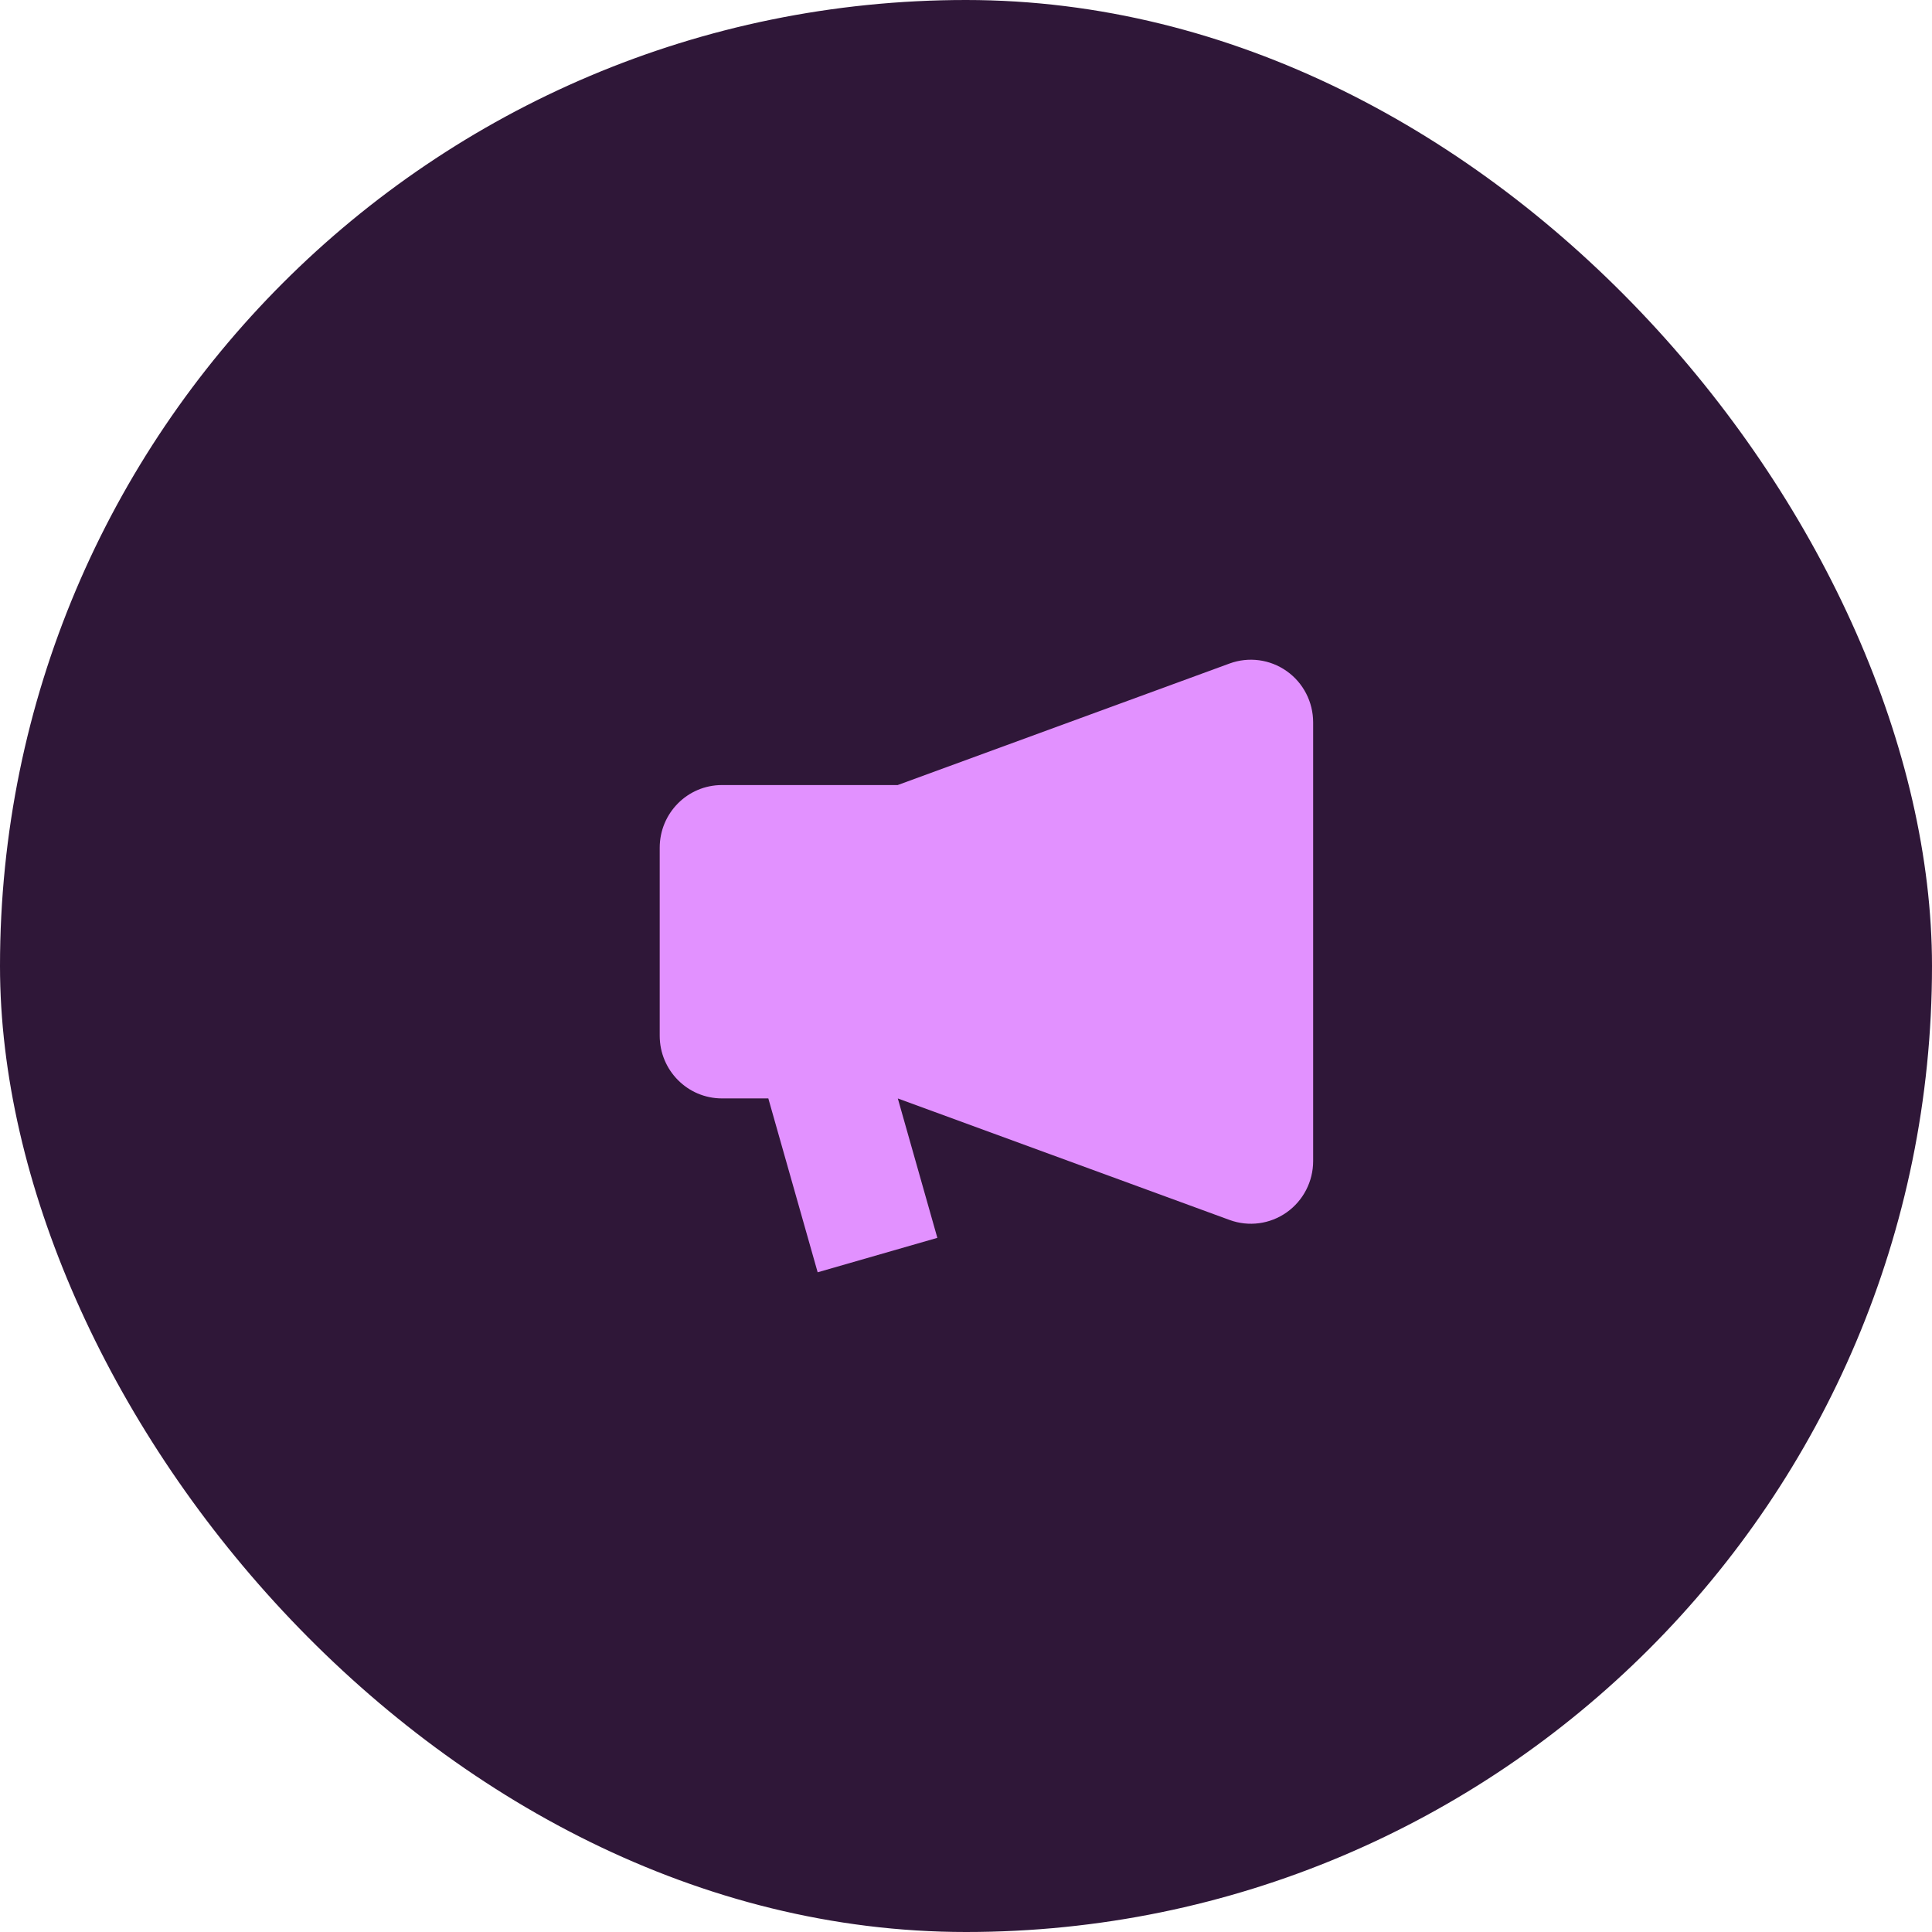
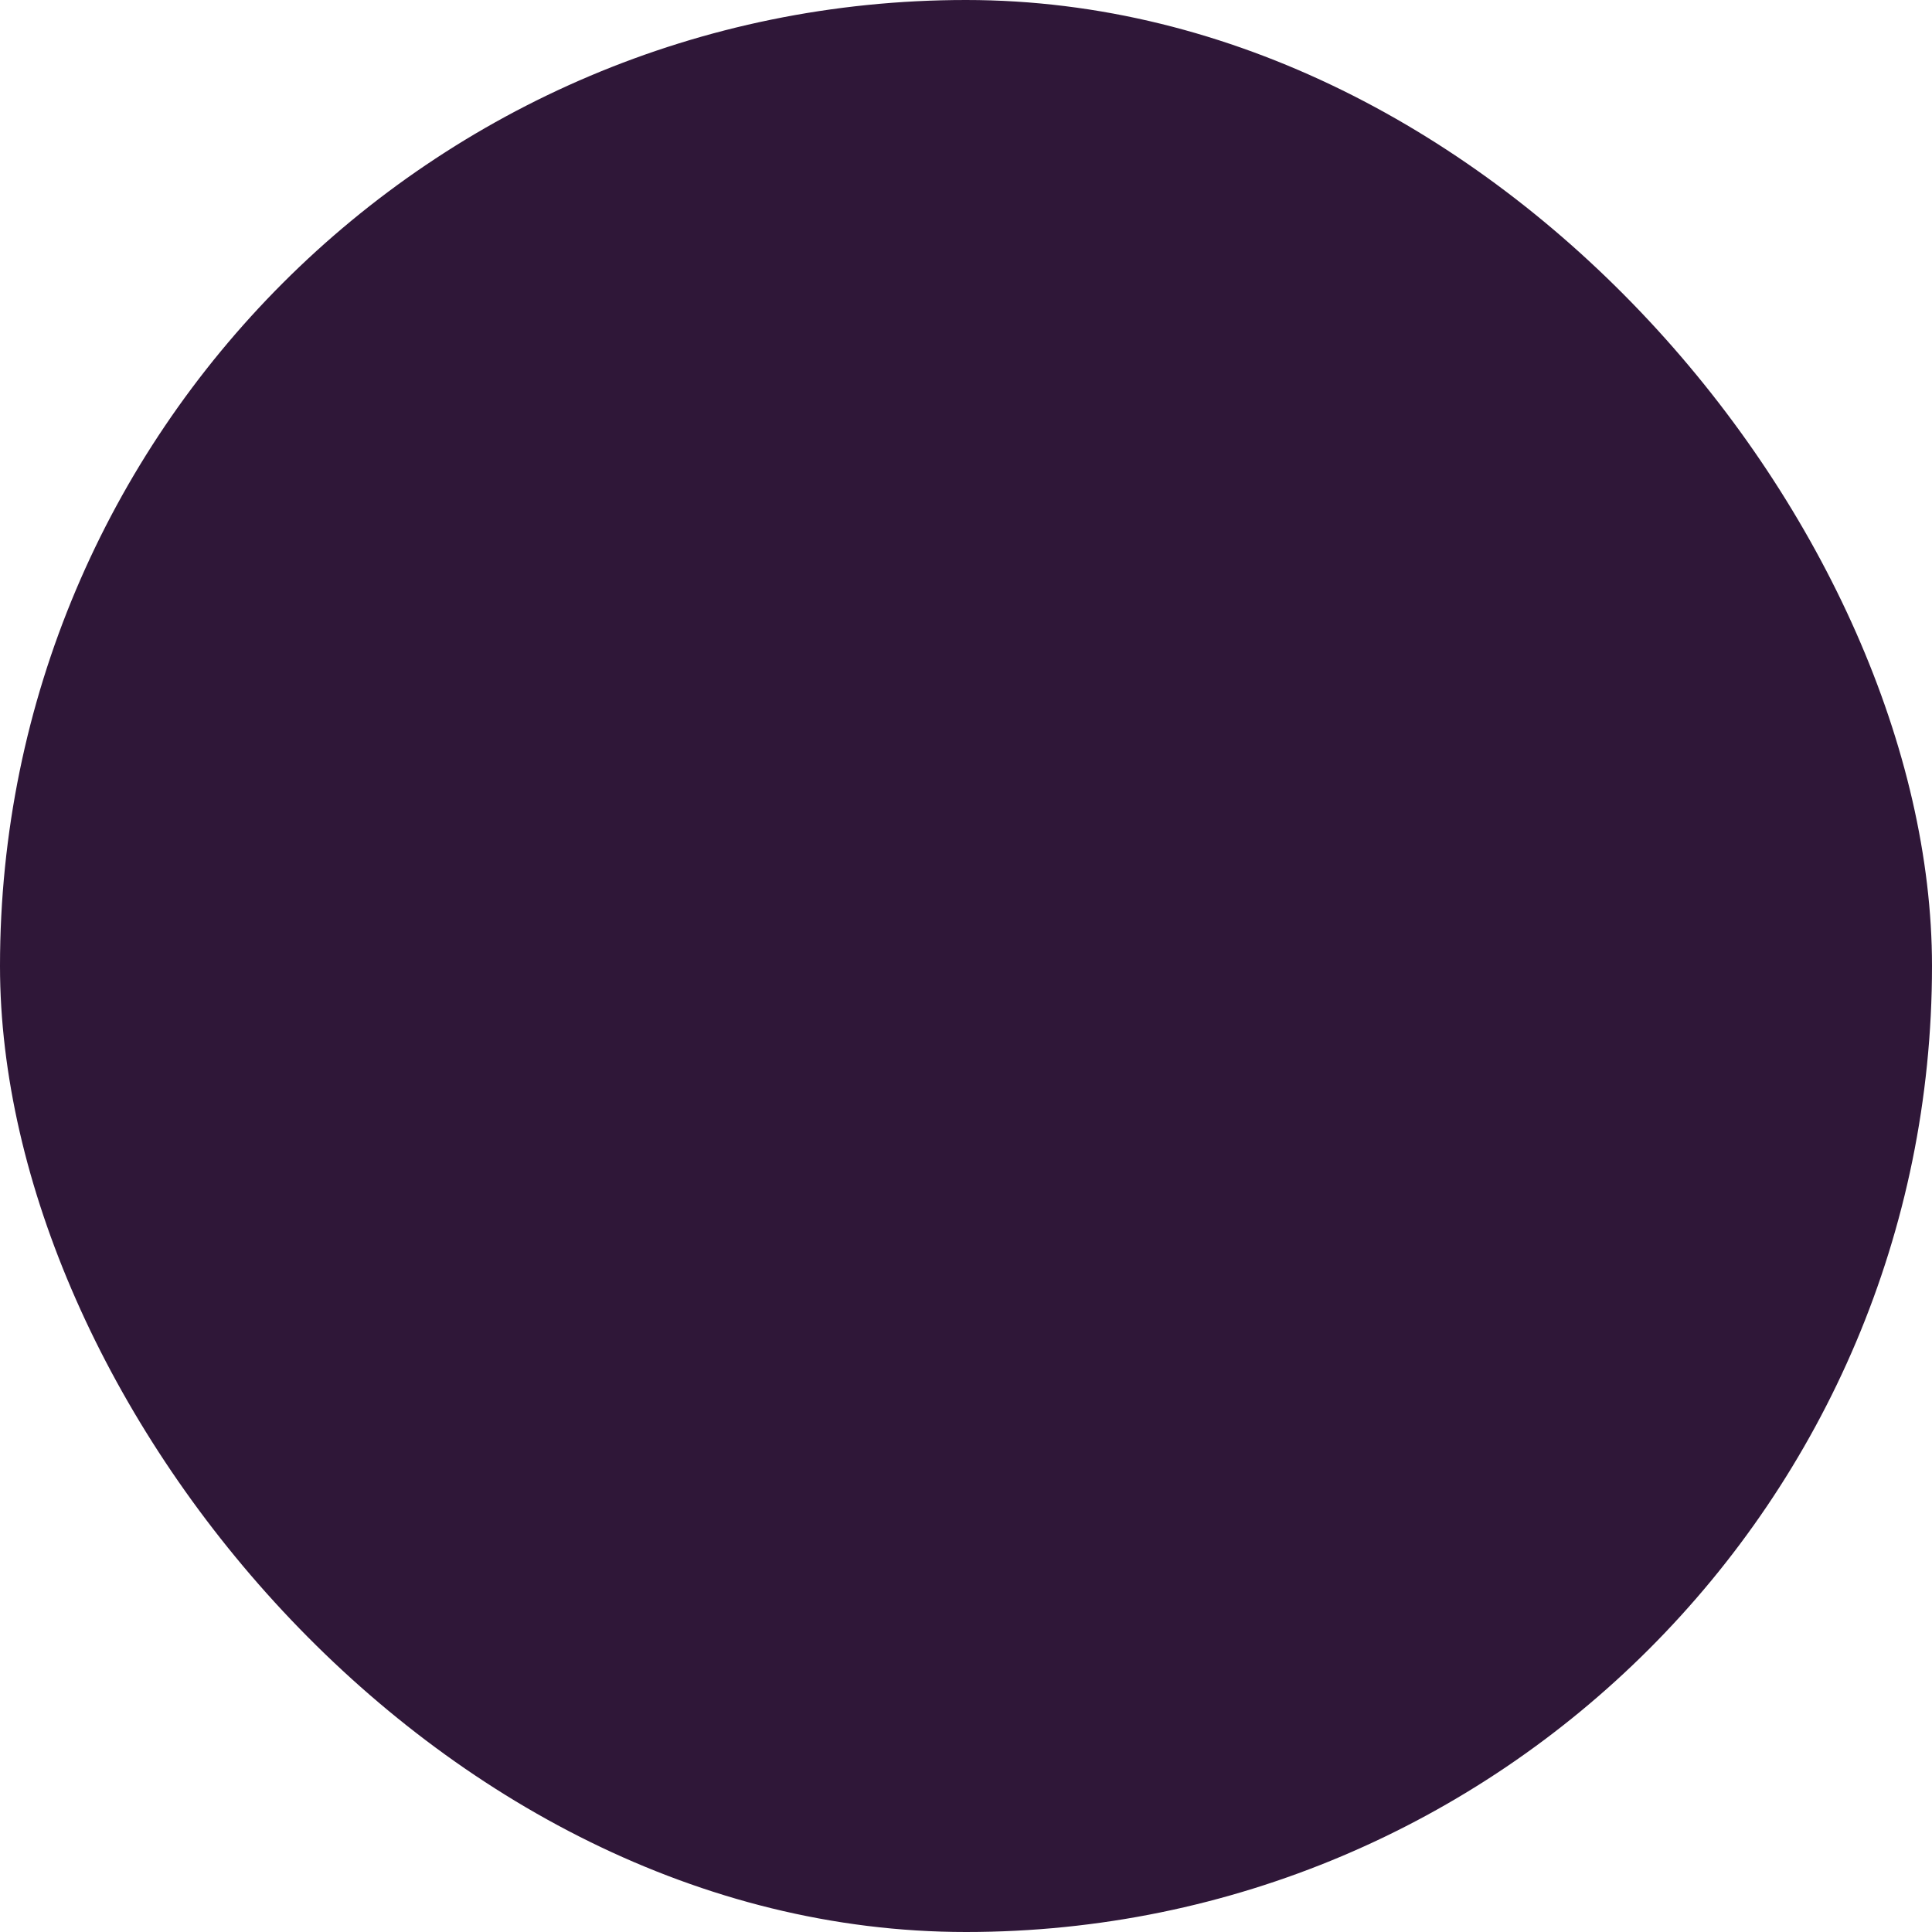
<svg xmlns="http://www.w3.org/2000/svg" width="41" height="41" viewBox="0 0 41 41" fill="none">
  <rect width="41" height="41" rx="20.5" fill="#2F1738" />
-   <path fill-rule="evenodd" clip-rule="evenodd" d="M27.304 14.241C27.657 14.489 27.867 14.896 27.867 15.33V24.64C27.867 25.073 27.657 25.48 27.304 25.729C26.951 25.978 26.5 26.038 26.095 25.89L19.053 23.311L19.892 26.269L17.352 27L16.305 23.31H15.321C14.591 23.31 14 22.714 14 21.98V17.99C14 17.255 14.591 16.66 15.321 16.66H19.05L26.095 14.08C26.5 13.932 26.951 13.992 27.304 14.241Z" fill="#E291FF" />
</svg>